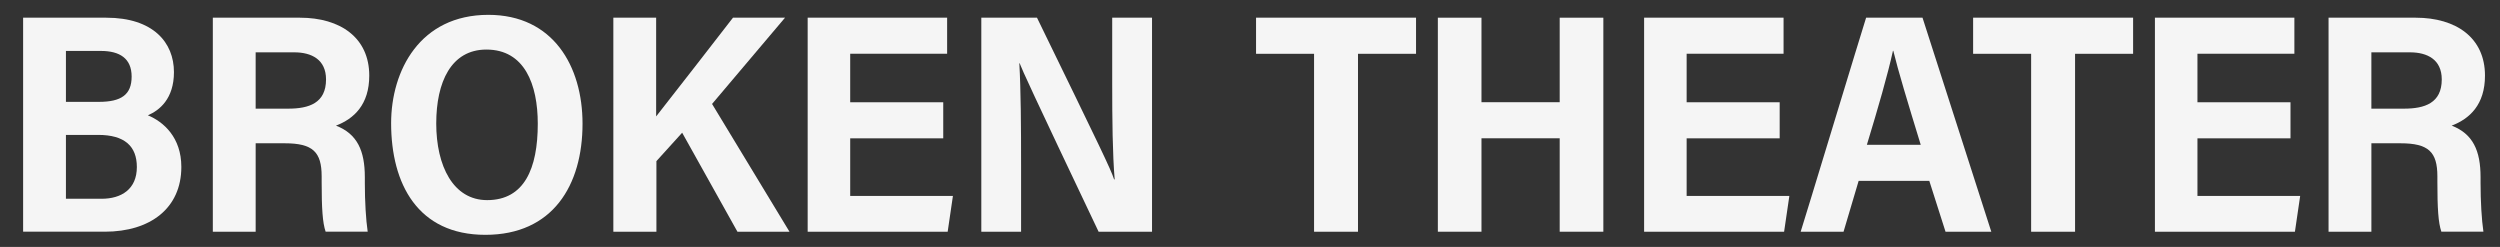
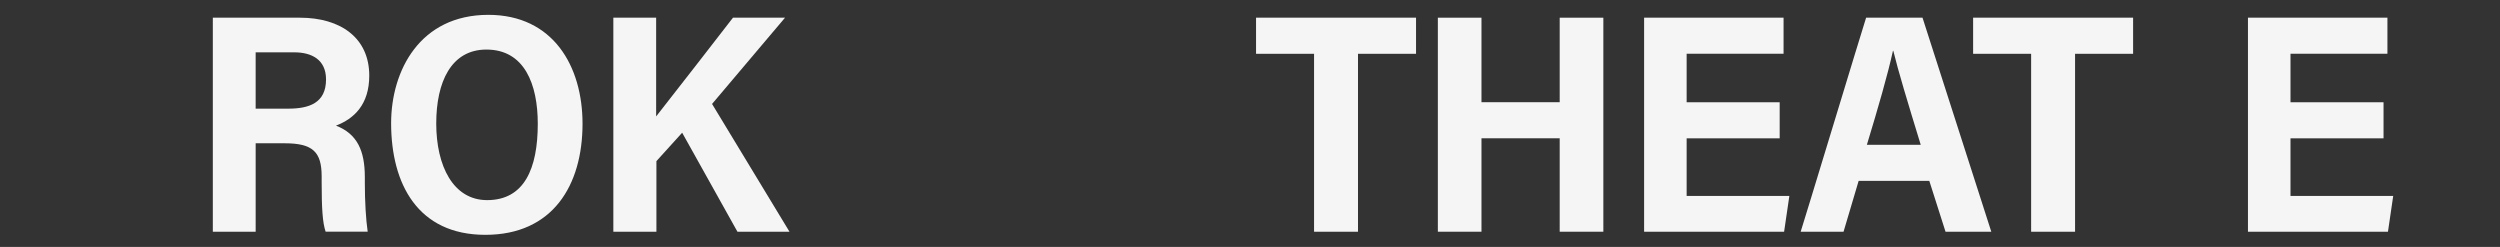
<svg xmlns="http://www.w3.org/2000/svg" id="Layer_1" data-name="Layer 1" viewBox="0 0 1620 160">
  <rect x="0" y="0" width="1620" height="160" fill="#333333" stroke="none" />
  <defs>
    <style>
      .cls-1 {
        fill: #f5f5f5;
      }
    </style>
  </defs>
-   <path class="cls-1" d="M14.98,11.47h53.89c30.39,0,43.85,16.07,43.85,35.25,0,17.45-9.54,24.85-16.89,27.99,10.2,4.26,21.68,14.34,21.68,33.48,0,26.72-20.09,41.95-49.61,41.95H14.98V11.47ZM64.01,66.01c14.57,0,21.29-4.62,21.29-16.41s-7.81-16.59-19.87-16.59h-22.71v33.01h21.29ZM42.72,128.8h23.09c12.83,0,22.87-6.18,22.87-20.55,0-13.5-7.92-20.83-25-20.83h-20.96v41.39Z" />
  <path class="cls-1" d="M165.67,92.86v57.29h-27.76V11.47h56.49c26.17,0,44.88,12.99,44.88,37.51,0,18.91-9.97,27.99-21.57,32.43,13.75,5.32,18.7,16.19,18.7,33.4v3.6c0,12.29.71,23.95,1.85,31.73h-27.25c-2-5.82-2.58-15.15-2.58-32.2v-3.65c0-15.87-5.78-21.44-23.89-21.44h-18.87ZM165.67,70.41h21.1c13.44,0,24.5-3.6,24.5-18.94,0-12.83-9.28-17.56-20.61-17.56h-25v36.5Z" />
  <path class="cls-1" d="M377.48,80.15c0,39.92-19.28,72.02-62.98,72.02s-61.05-32.91-61.05-72.33c0-34.15,18.69-70.22,63-70.22,41.93,0,61.03,33.22,61.03,70.53ZM282.68,79.95c0,27.68,11.03,49.73,32.99,49.73,24.11,0,32.81-20.5,32.81-49.5,0-25.54-8.59-48.06-33.29-48.06-22.92,0-32.5,21.16-32.5,47.83Z" />
  <path class="cls-1" d="M397.45,11.47h27.73v63.97c14.77-18.94,35.51-45.4,49.79-63.97h33.73l-47.28,55.89,50.17,82.79h-33.73l-35.82-64.15-16.68,18.41v45.74h-27.91V11.47Z" />
-   <path class="cls-1" d="M611.22,89.64h-60.29v37.33h66.56l-3.4,23.18h-90.72V11.47h90.37v23.36h-62.81v31.42h60.29v23.39Z" />
-   <path class="cls-1" d="M635.89,150.15V11.47h36.08c41.16,84.5,47.84,98.19,49.96,104.77h.38c-1.39-16.47-1.6-39.12-1.6-61.79V11.47h25.8v138.68h-34.62c-44.19-92.95-49.13-103.98-51.17-109.19h-.2c1.01,17.53,1.14,41.49,1.14,66.26v42.93h-25.77Z" />
  <path class="cls-1" d="M851.51,34.86h-37.59V11.47h103.67v23.39h-37.61v115.29h-28.47V34.86Z" />
  <path class="cls-1" d="M931.73,11.47h28.27v54.76h50.68V11.47h28.29v138.68h-28.29v-60.54h-50.68v60.54h-28.27V11.47Z" />
  <path class="cls-1" d="M1153.23,89.64h-60.29v37.33h66.56l-3.4,23.18h-90.72V11.47h90.37v23.36h-62.81v31.42h60.29v23.39Z" />
  <path class="cls-1" d="M1204.4,117.21l-9.78,32.94h-27.78c1.82-5.4,40.36-132.55,42.4-138.68h36.55l44.57,138.68h-29.66l-10.51-32.94h-45.79ZM1244.63,93.82c-8.62-28.1-14.63-47.95-17.77-60.9h-.23c-3.36,15.42-9.65,37.05-16.89,60.9h34.88Z" />
  <path class="cls-1" d="M1316.17,34.86h-37.59V11.47h103.67v23.39h-37.61v115.29h-28.47V34.86Z" />
-   <path class="cls-1" d="M1484.24,89.64h-60.29v37.33h66.56l-3.4,23.18h-90.72V11.47h90.37v23.36h-62.81v31.42h60.29v23.39Z" />
-   <path class="cls-1" d="M1536.66,92.86v57.29h-27.76V11.47h56.49c26.17,0,44.88,12.99,44.88,37.51,0,18.91-9.97,27.99-21.57,32.43,13.75,5.32,18.7,16.19,18.7,33.4v3.6c0,12.29.71,23.95,1.85,31.73h-27.25c-2-5.82-2.58-15.15-2.58-32.2v-3.65c0-15.87-5.78-21.44-23.9-21.44h-18.87ZM1536.66,70.41h21.1c13.44,0,24.5-3.6,24.5-18.94,0-12.83-9.28-17.56-20.61-17.56h-25v36.5Z" />
+   <path class="cls-1" d="M1484.24,89.64v37.33h66.56l-3.4,23.18h-90.72V11.47h90.37v23.36h-62.81v31.42h60.29v23.39Z" />
</svg>